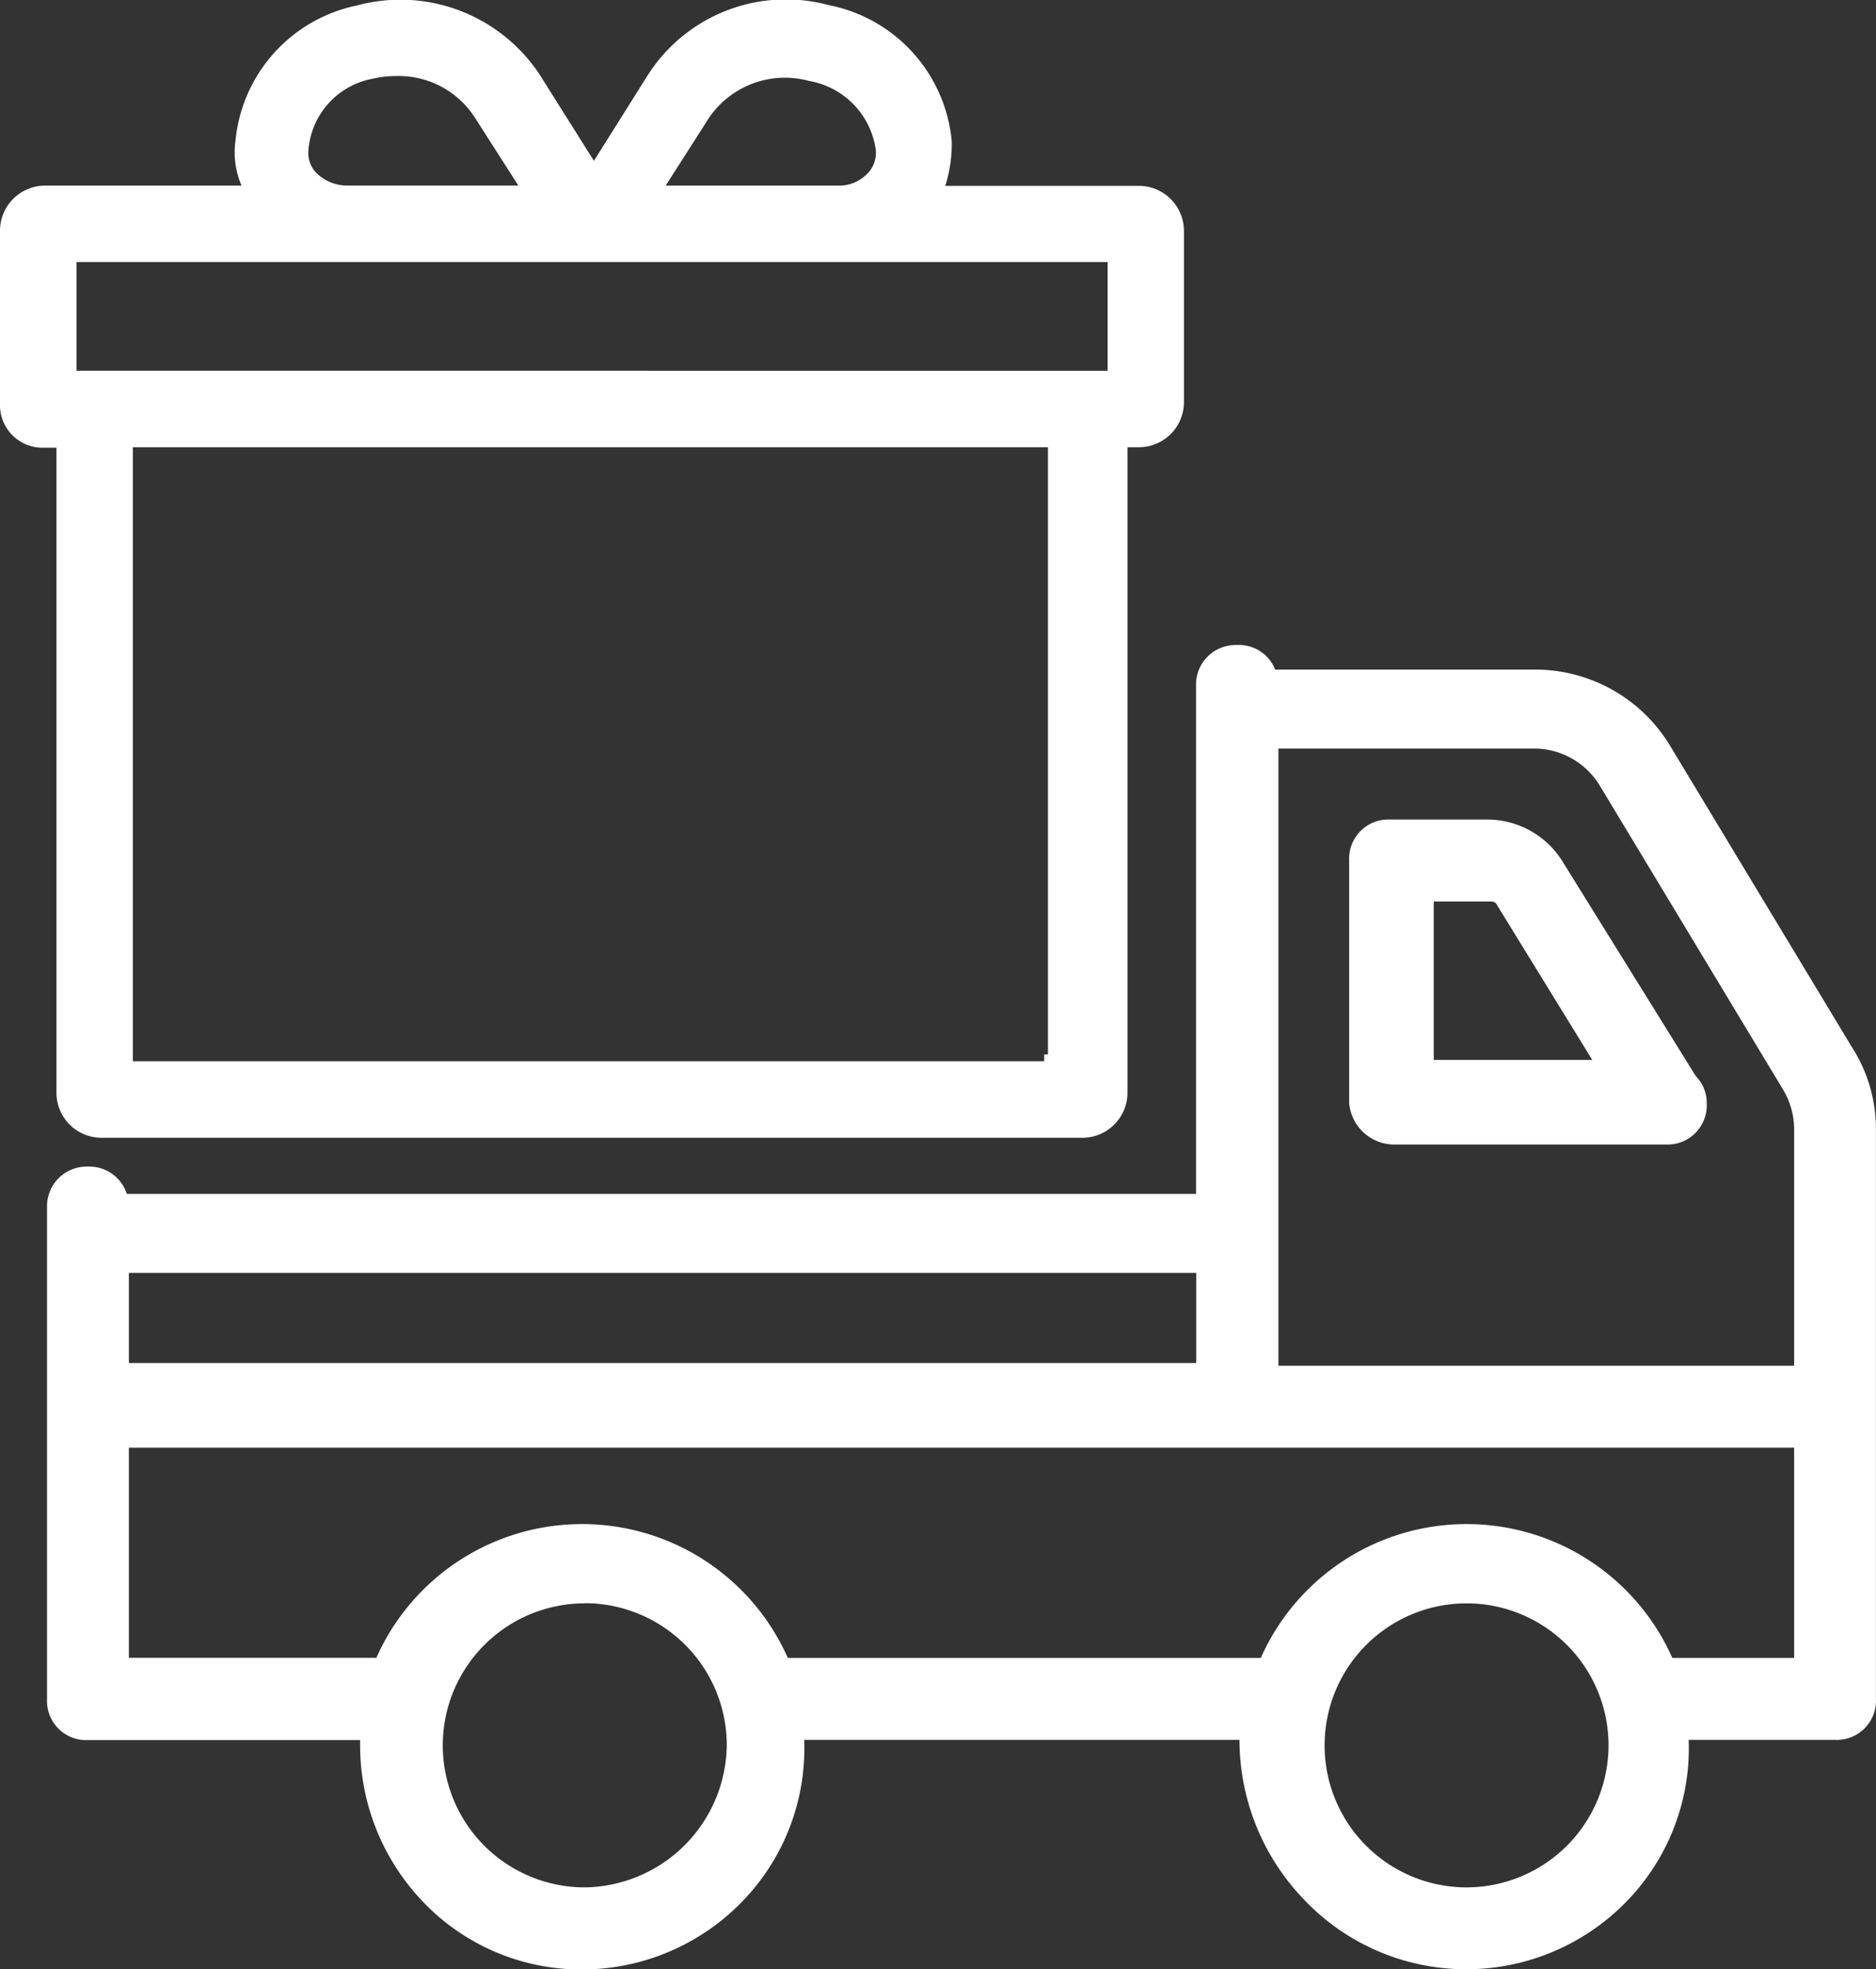
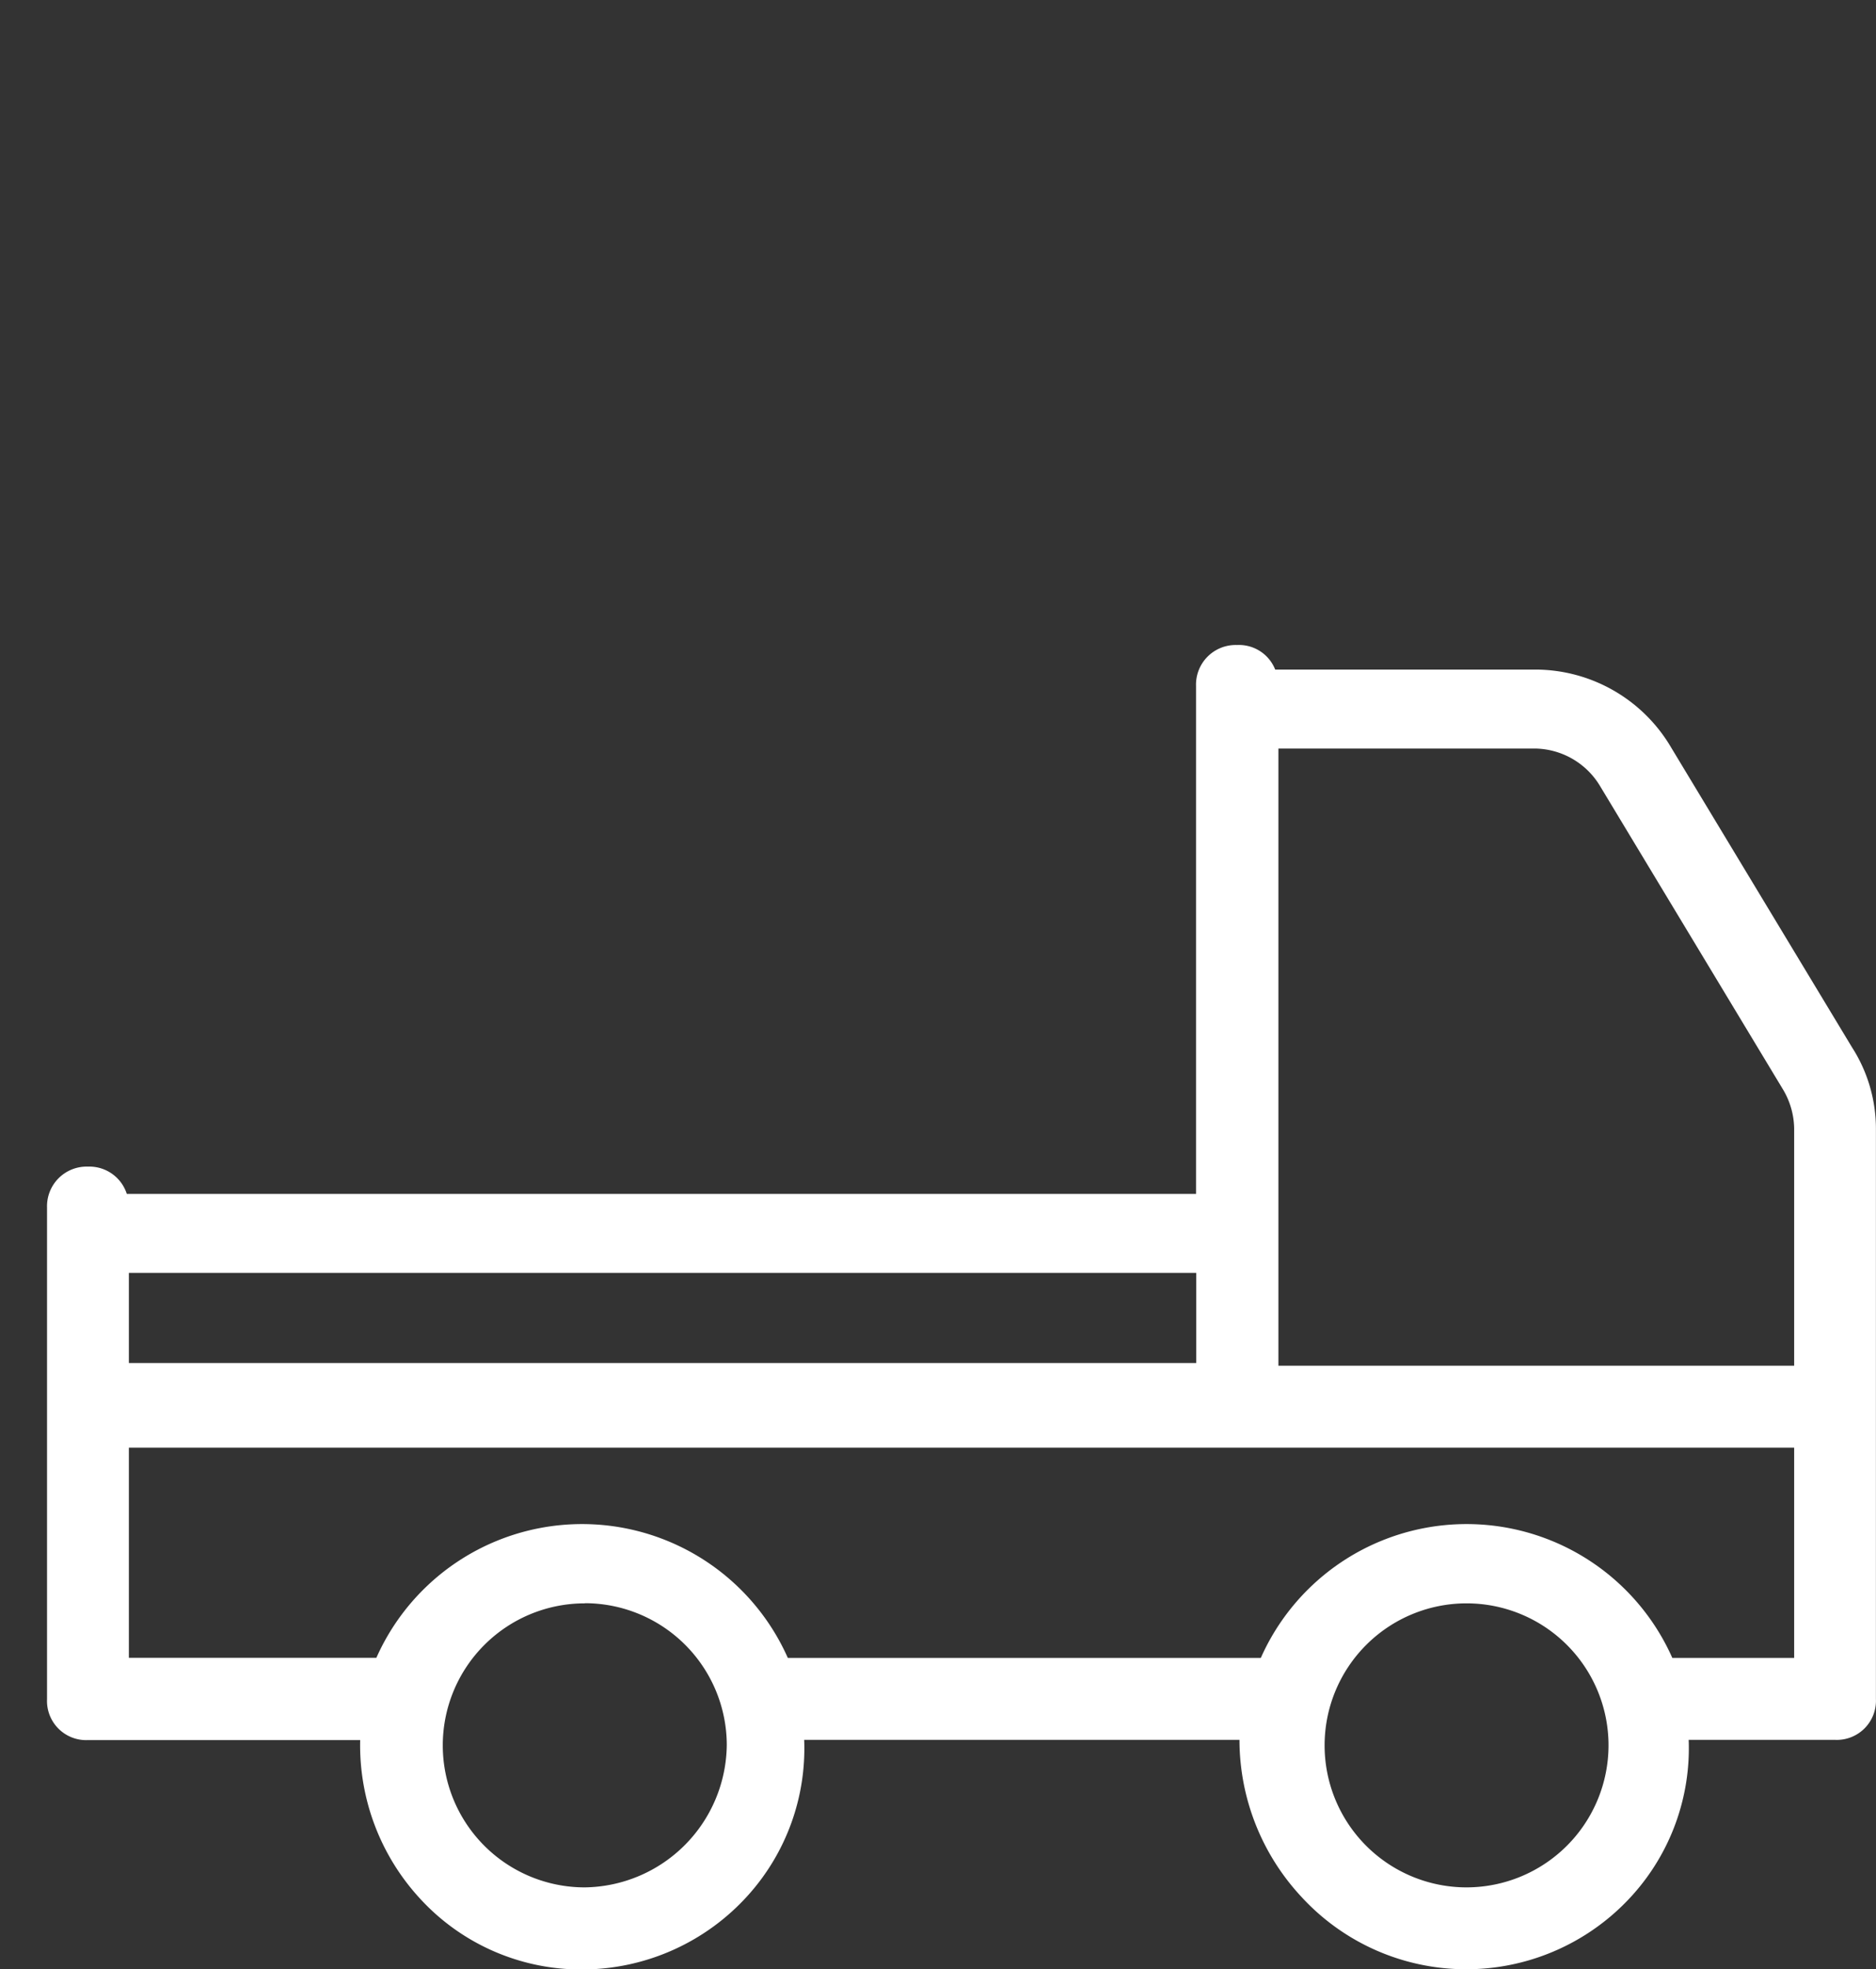
<svg xmlns="http://www.w3.org/2000/svg" id="Group_5279" data-name="Group 5279" width="24.527" height="25.737" viewBox="0 0 24.527 25.737">
  <rect x="0" y="0" width="24.527" height="25.737" fill="#333333" stroke="none" />
  <path id="Path_8672" data-name="Path 8672" d="M23.1,23.262,20.709,19.3a2.062,2.062,0,0,0-1.757-.976H15.558a.509.509,0,0,0-.5-.321.518.518,0,0,0-.535.535v6.639H.544a.514.514,0,0,0-.508-.357.518.518,0,0,0-.535.535v6.425a.512.512,0,0,0,.535.535H3.595a2.954,2.954,0,0,0,.77,2.058,2.857,2.857,0,0,0,2.131.94,2.922,2.922,0,0,0,2.174-.974A2.869,2.869,0,0,0,9.4,32.312h5.691a3.012,3.012,0,0,0,.813,2.055,2.924,2.924,0,0,0,4.329-.03,2.869,2.869,0,0,0,.731-2.025h1.913a.512.512,0,0,0,.535-.535v-7.46A1.97,1.97,0,0,0,23.1,23.262ZM18.06,34.24a1.856,1.856,0,1,1,1.856-1.856A1.858,1.858,0,0,1,18.06,34.24Zm-14.254-3H.571V28.493H22.343v2.748H20.75a2.943,2.943,0,0,0-5.38,0H9.186a2.943,2.943,0,0,0-5.38,0Zm2.726-.714a1.857,1.857,0,0,1,1.856,1.85A1.881,1.881,0,0,1,6.531,34.24a1.856,1.856,0,0,1,0-3.712ZM.571,27.387V26.209H14.526v1.178Zm21.772-3.07v3.105H15.6V19.356h3.355a1.008,1.008,0,0,1,.847.485L22.19,23.8A1.022,1.022,0,0,1,22.343,24.317Z" transform="translate(1.114 -9.573)" fill="#fff" />
-   <path id="Path_8673" data-name="Path 8673" d="M49.02,24.4H47.735a.512.512,0,0,0-.535.535l0,3.17a.593.593,0,0,0,.569.542H51.34a.512.512,0,0,0,.535-.535.5.5,0,0,0-.144-.36l-1.739-2.8A1.159,1.159,0,0,0,49.02,24.4Zm1.358,3.141H48.306v-2.07h.75a.1.1,0,0,1,.062.022Z" transform="translate(-29.561 -13.689)" fill="#fff" />
-   <path id="Path_8674" data-name="Path 8674" d="M-1.482,8.678A.589.589,0,0,0-.9,9.26H11.94a.59.59,0,0,0,.581-.581V.235h.157a.59.59,0,0,0,.581-.582V-2.6a.59.59,0,0,0-.581-.581H10.139a1.823,1.823,0,0,0,.084-.583A2,2,0,0,0,8.615-5.543a2.142,2.142,0,0,0-2.37.922l-.7,1.113-.7-1.112a2.181,2.181,0,0,0-2.4-.918A2,2,0,0,0,.859-3.773a1.1,1.1,0,0,0,.079.589H-1.639A.59.59,0,0,0-2.22-2.6v2.3a.556.556,0,0,0,.581.541h.157ZM2.964-4.616a1.182,1.182,0,0,1,1.025.544l.568.887H2.341a.575.575,0,0,1-.435-.175.377.377,0,0,1-.092-.3v-.007a1.03,1.03,0,0,1,.833-.913A1.328,1.328,0,0,1,2.964-4.616Zm5.4.065a1.062,1.062,0,0,1,.866.9.385.385,0,0,1-.1.3.513.513,0,0,1-.39.167H6.483l.568-.888A1.2,1.2,0,0,1,8.361-4.551ZM11.481.235V8.171h-.049V8.26H-.483V.235Zm-12.7-1V-2.185H12.261V-.764Z" transform="translate(2.22 5.61)" fill="#fff" />
</svg>